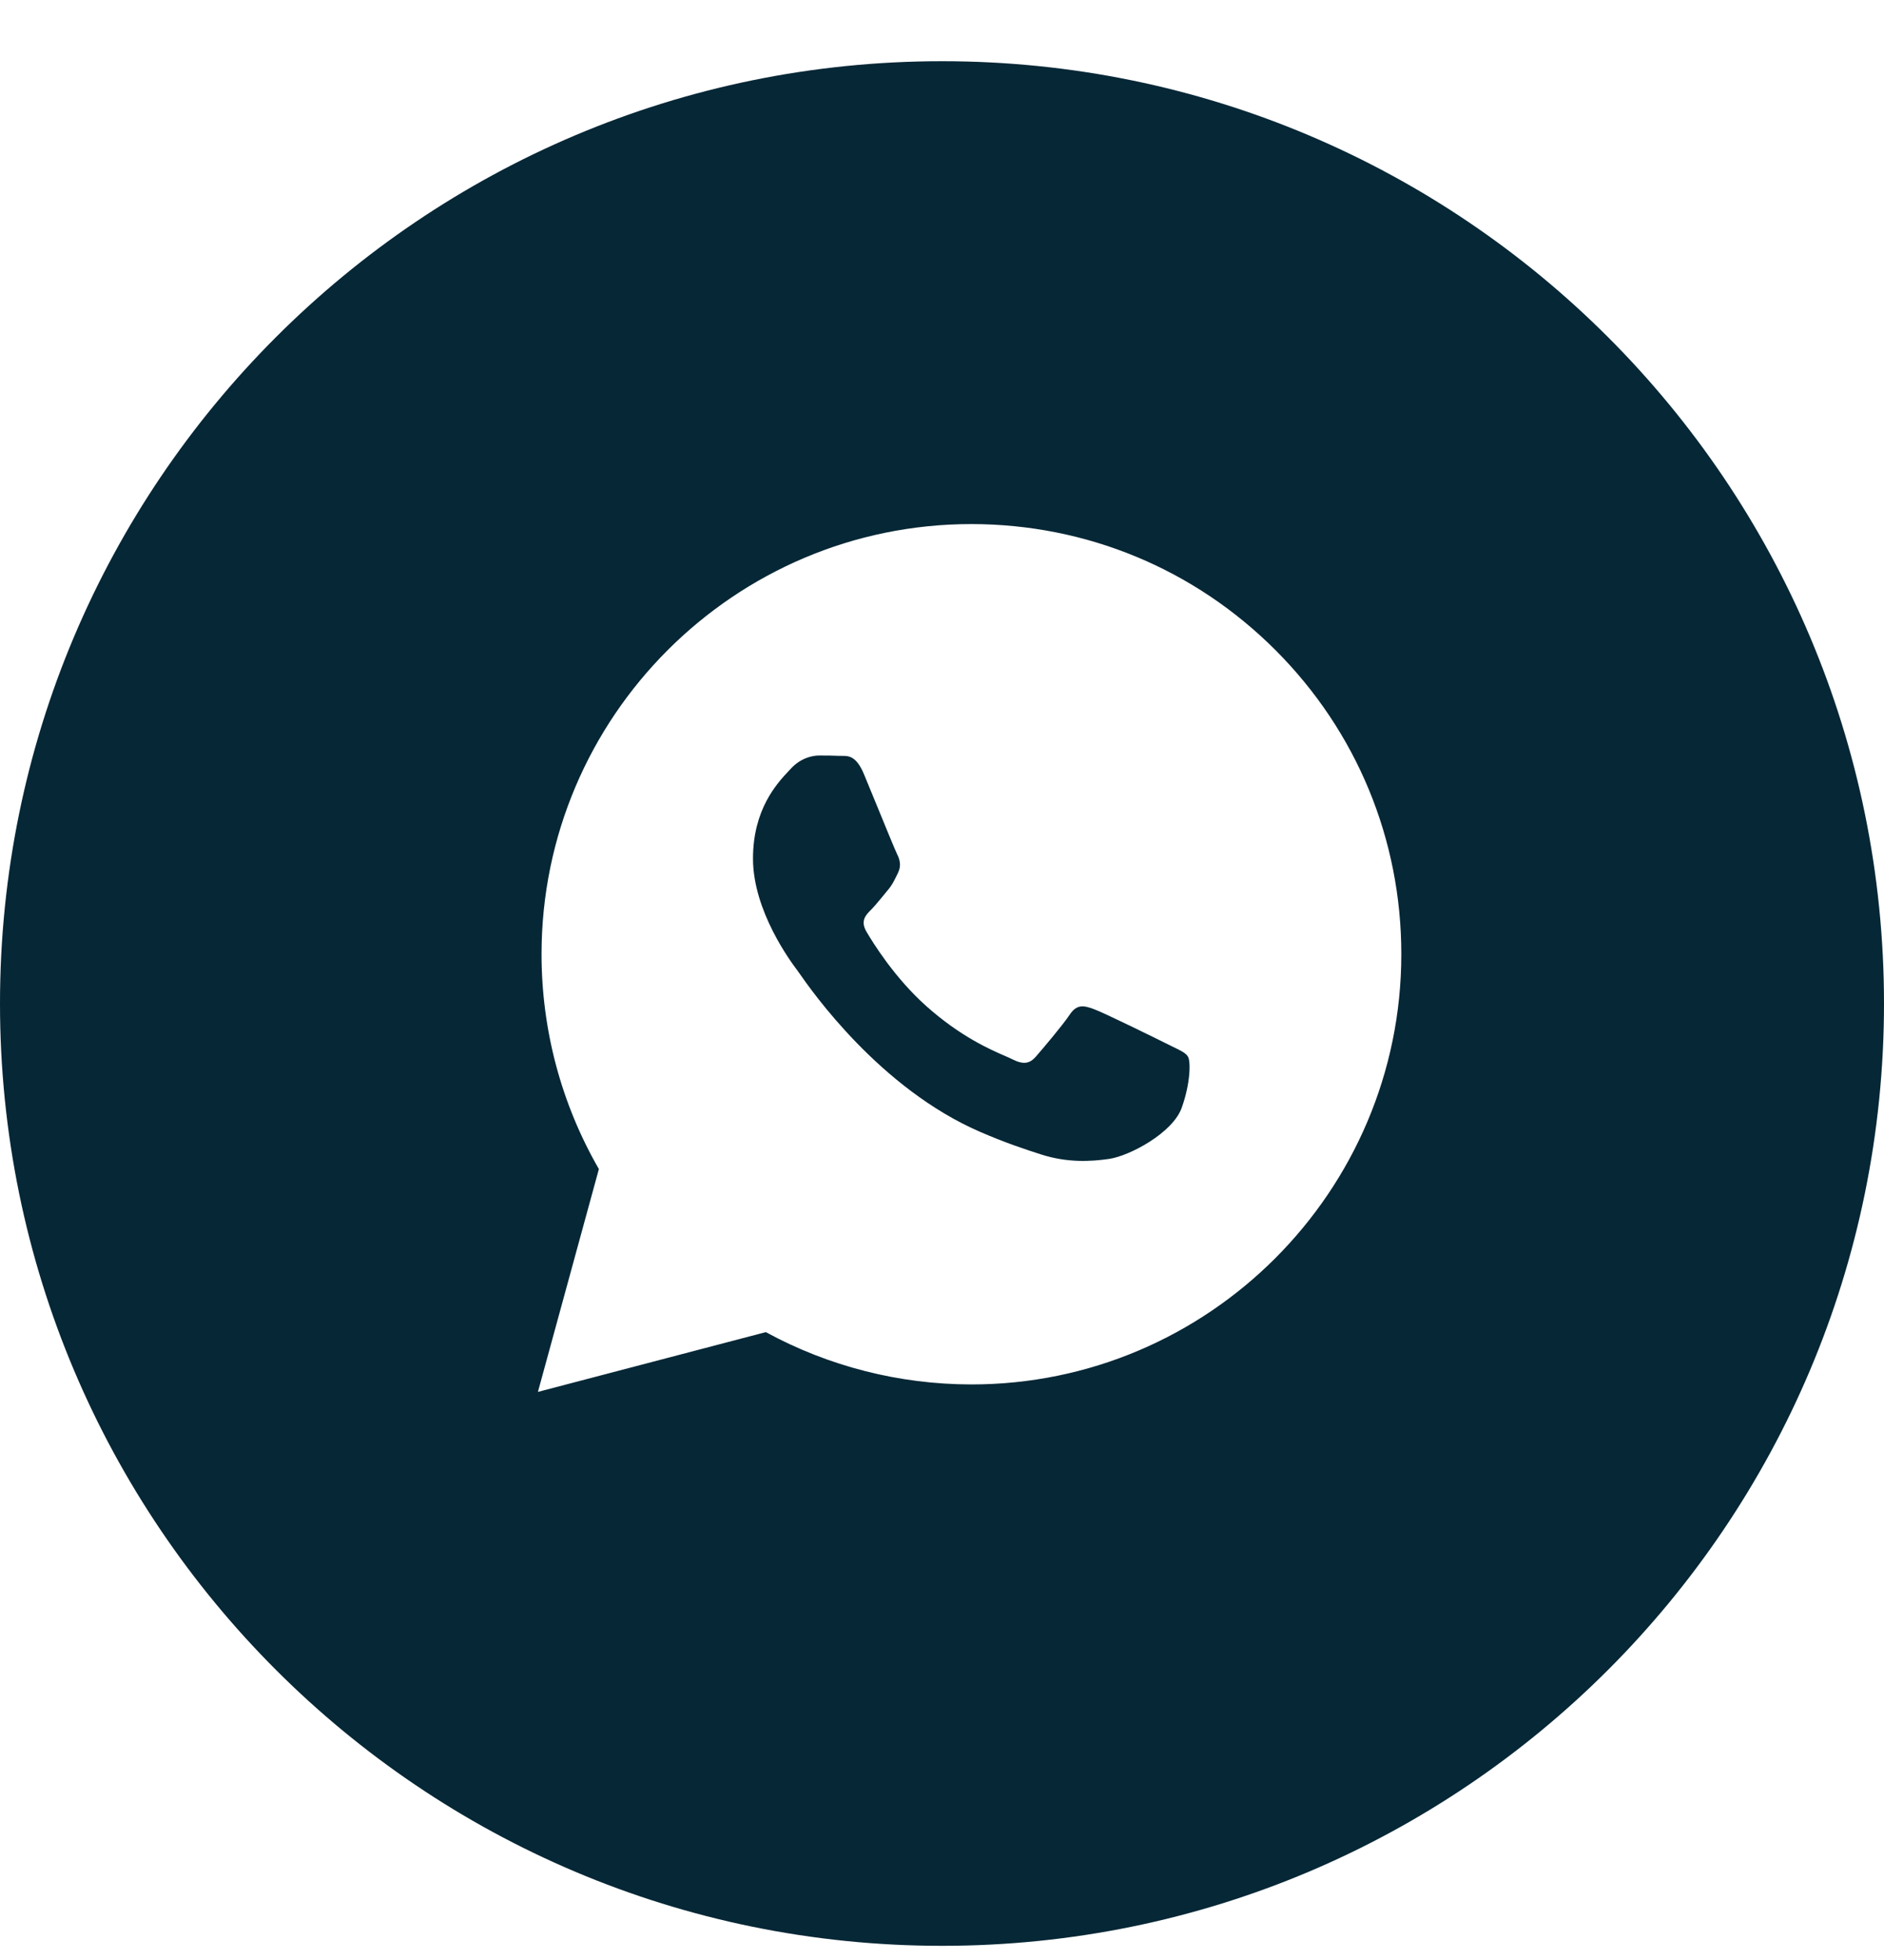
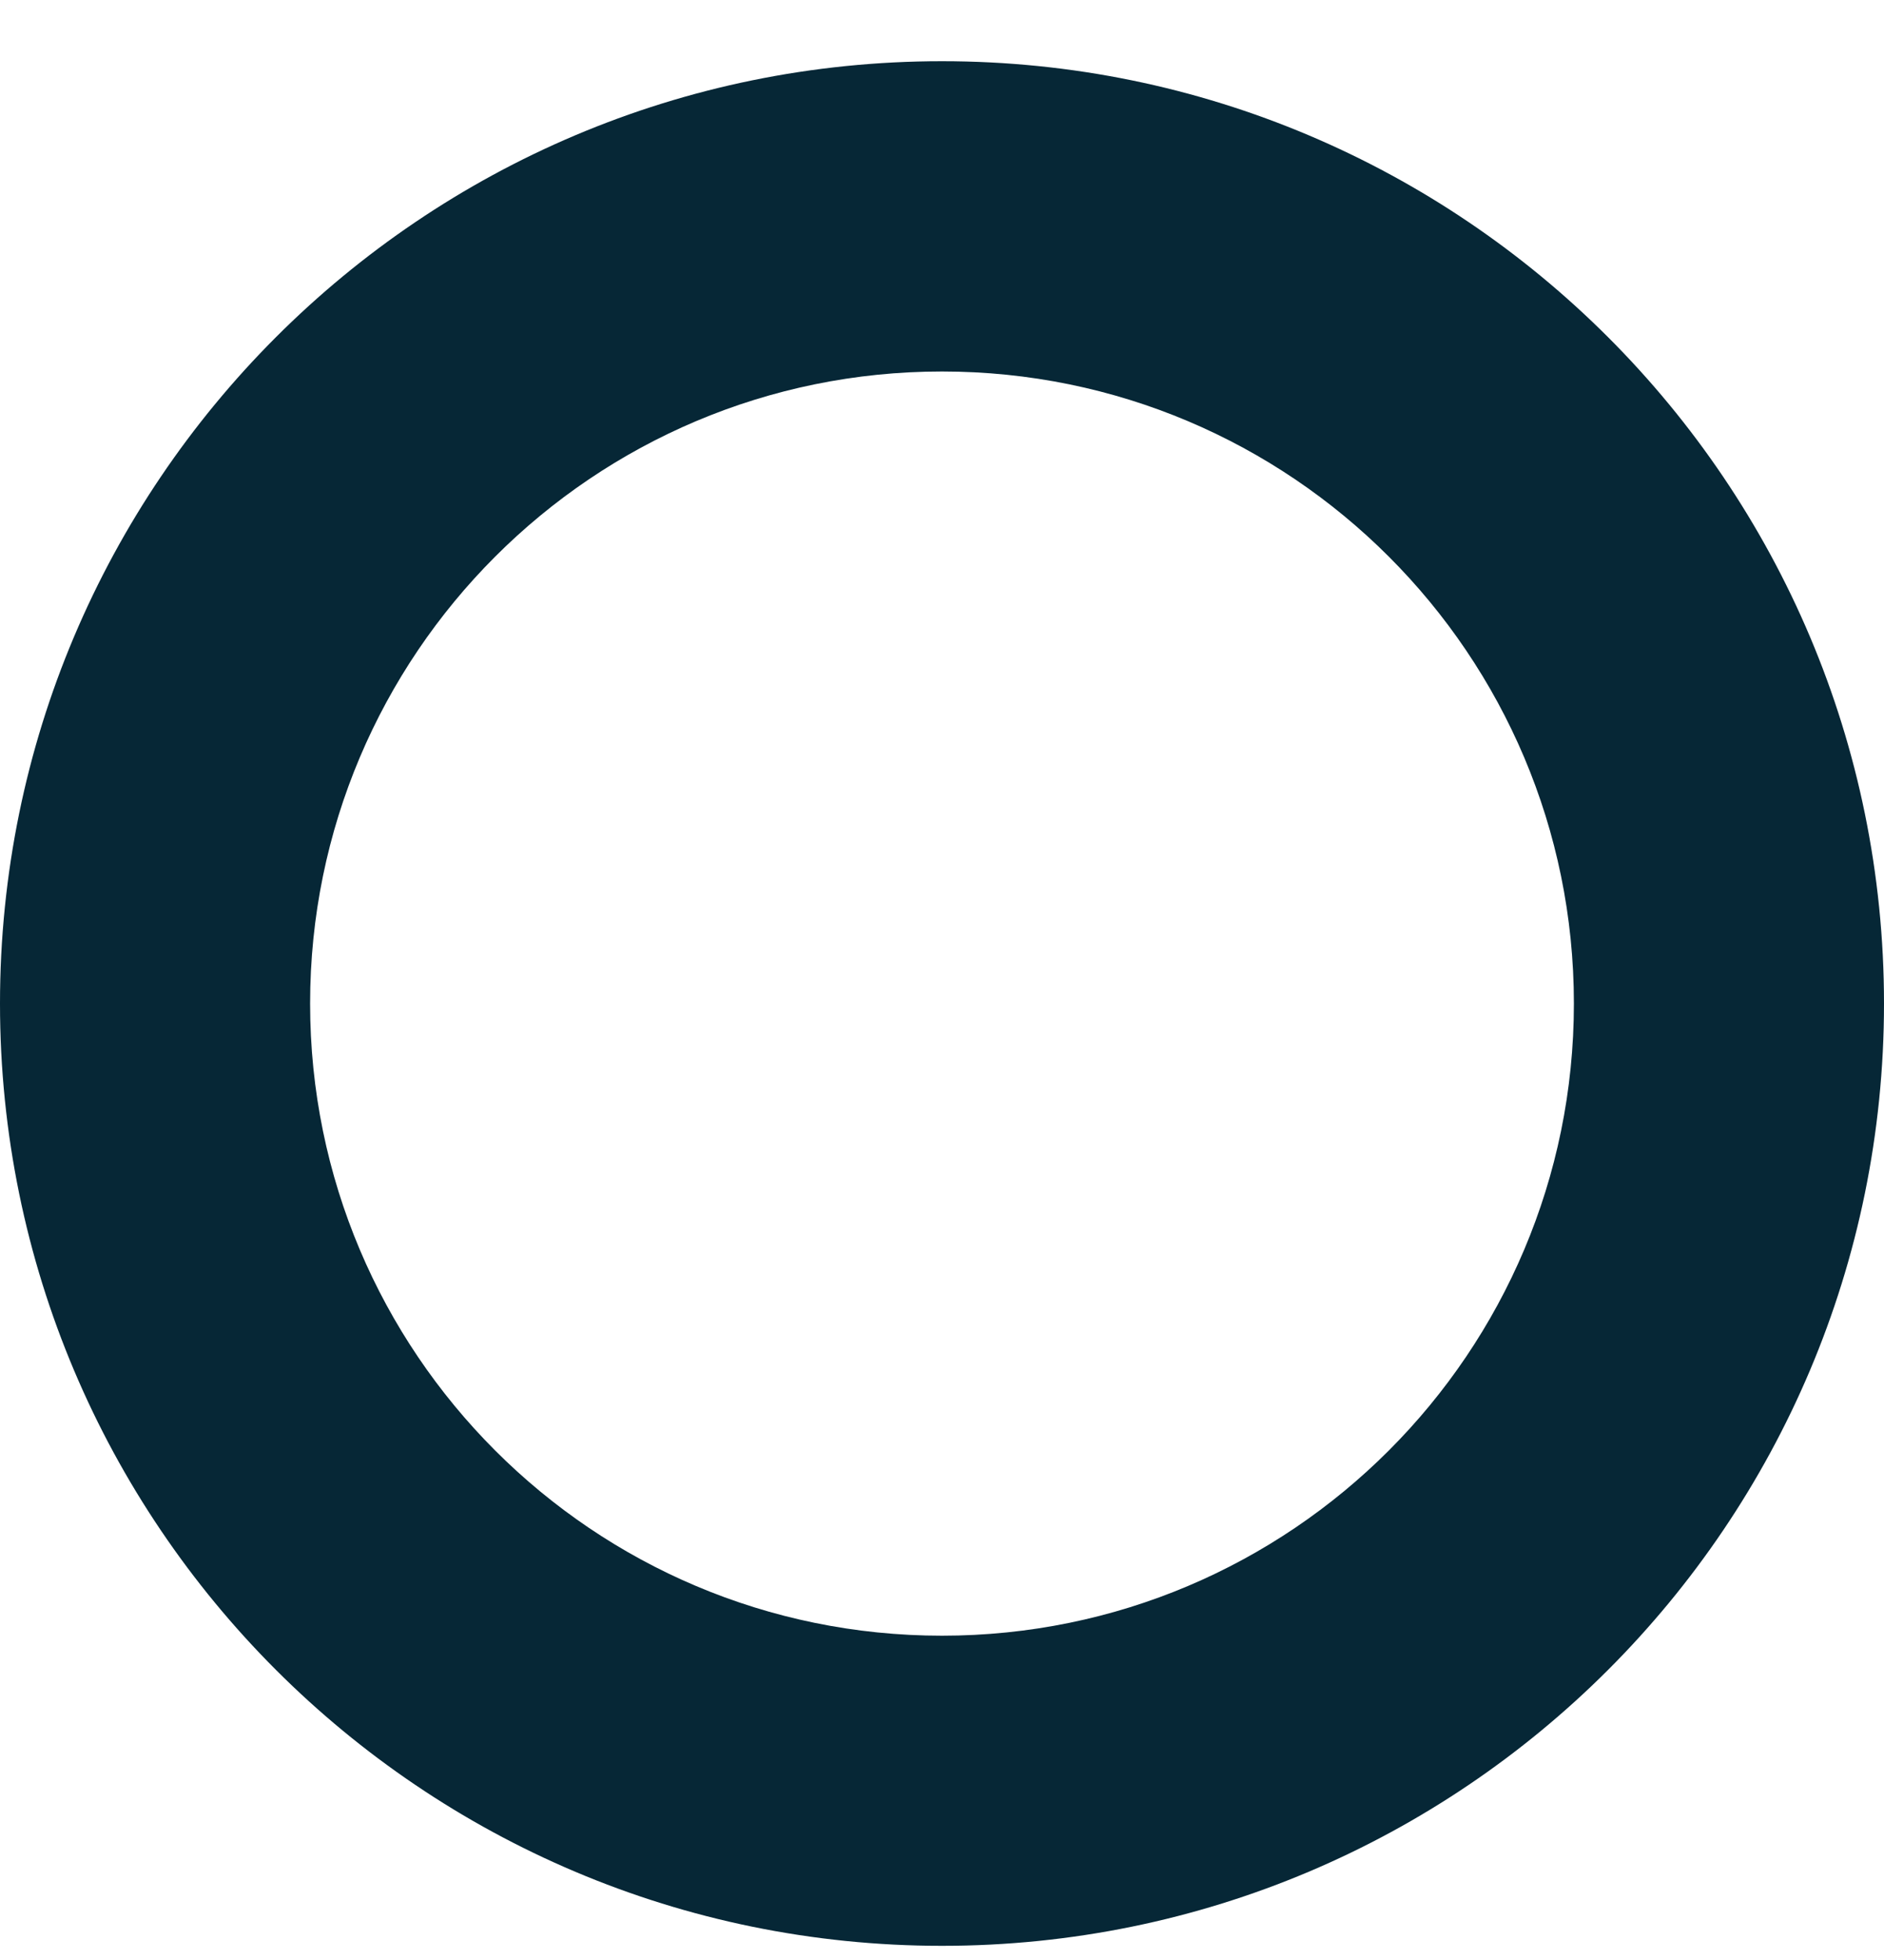
<svg xmlns="http://www.w3.org/2000/svg" width="25" height="26" viewBox="0 0 25 26" fill="none">
  <path d="M25 13.312C25 20.216 19.404 25.812 12.5 25.812C5.596 25.812 0 20.216 0 13.312C0 6.409 5.596 0.812 12.5 0.812C19.404 0.812 25 6.409 25 13.312ZM4.115 13.312C4.115 17.943 7.869 21.698 12.5 21.698C17.131 21.698 20.885 17.943 20.885 13.312C20.885 8.682 17.131 4.928 12.5 4.928C7.869 4.928 4.115 8.682 4.115 13.312Z" fill="#062736" />
-   <path fill-rule="evenodd" clip-rule="evenodd" d="M12.789 23.487C18.569 23.487 23.255 18.802 23.255 13.022C23.255 7.242 18.569 2.557 12.789 2.557C7.01 2.557 2.324 7.242 2.324 13.022C2.324 18.802 7.01 23.487 12.789 23.487ZM16.926 8.625C15.849 7.547 14.416 6.953 12.89 6.952C9.746 6.952 7.187 9.511 7.186 12.656C7.186 13.661 7.448 14.643 7.947 15.508L7.138 18.464L10.162 17.671C10.995 18.125 11.933 18.364 12.888 18.365H12.89C16.034 18.365 18.593 15.806 18.595 12.661C18.596 11.136 18.003 9.703 16.926 8.625ZM15.491 13.85C15.349 13.779 14.648 13.434 14.517 13.387C14.387 13.339 14.291 13.315 14.196 13.458C14.101 13.601 13.828 13.922 13.745 14.017C13.662 14.112 13.579 14.124 13.436 14.053C13.413 14.041 13.381 14.027 13.342 14.01C13.141 13.923 12.745 13.751 12.29 13.345C11.867 12.967 11.58 12.5 11.497 12.358C11.414 12.215 11.488 12.138 11.56 12.067C11.602 12.024 11.652 11.964 11.701 11.905C11.725 11.875 11.75 11.845 11.773 11.817C11.834 11.747 11.86 11.693 11.896 11.62C11.902 11.607 11.909 11.594 11.916 11.579C11.963 11.484 11.94 11.401 11.904 11.33C11.88 11.282 11.745 10.953 11.623 10.655C11.562 10.507 11.504 10.366 11.465 10.271C11.363 10.026 11.259 10.027 11.176 10.027C11.165 10.027 11.154 10.027 11.144 10.027C11.061 10.023 10.966 10.022 10.871 10.022C10.776 10.022 10.621 10.057 10.491 10.2C10.482 10.209 10.473 10.219 10.463 10.23C10.314 10.389 9.992 10.733 9.992 11.389C9.992 12.089 10.5 12.765 10.573 12.863L10.574 12.864C10.579 12.87 10.587 12.882 10.599 12.899C10.769 13.143 11.672 14.438 13.009 15.016C13.349 15.163 13.614 15.25 13.821 15.316C14.163 15.425 14.473 15.409 14.719 15.373C14.993 15.332 15.562 15.028 15.681 14.695C15.8 14.362 15.8 14.076 15.764 14.017C15.736 13.969 15.668 13.936 15.568 13.888C15.544 13.877 15.519 13.864 15.491 13.85Z" fill="#062736" />
</svg>